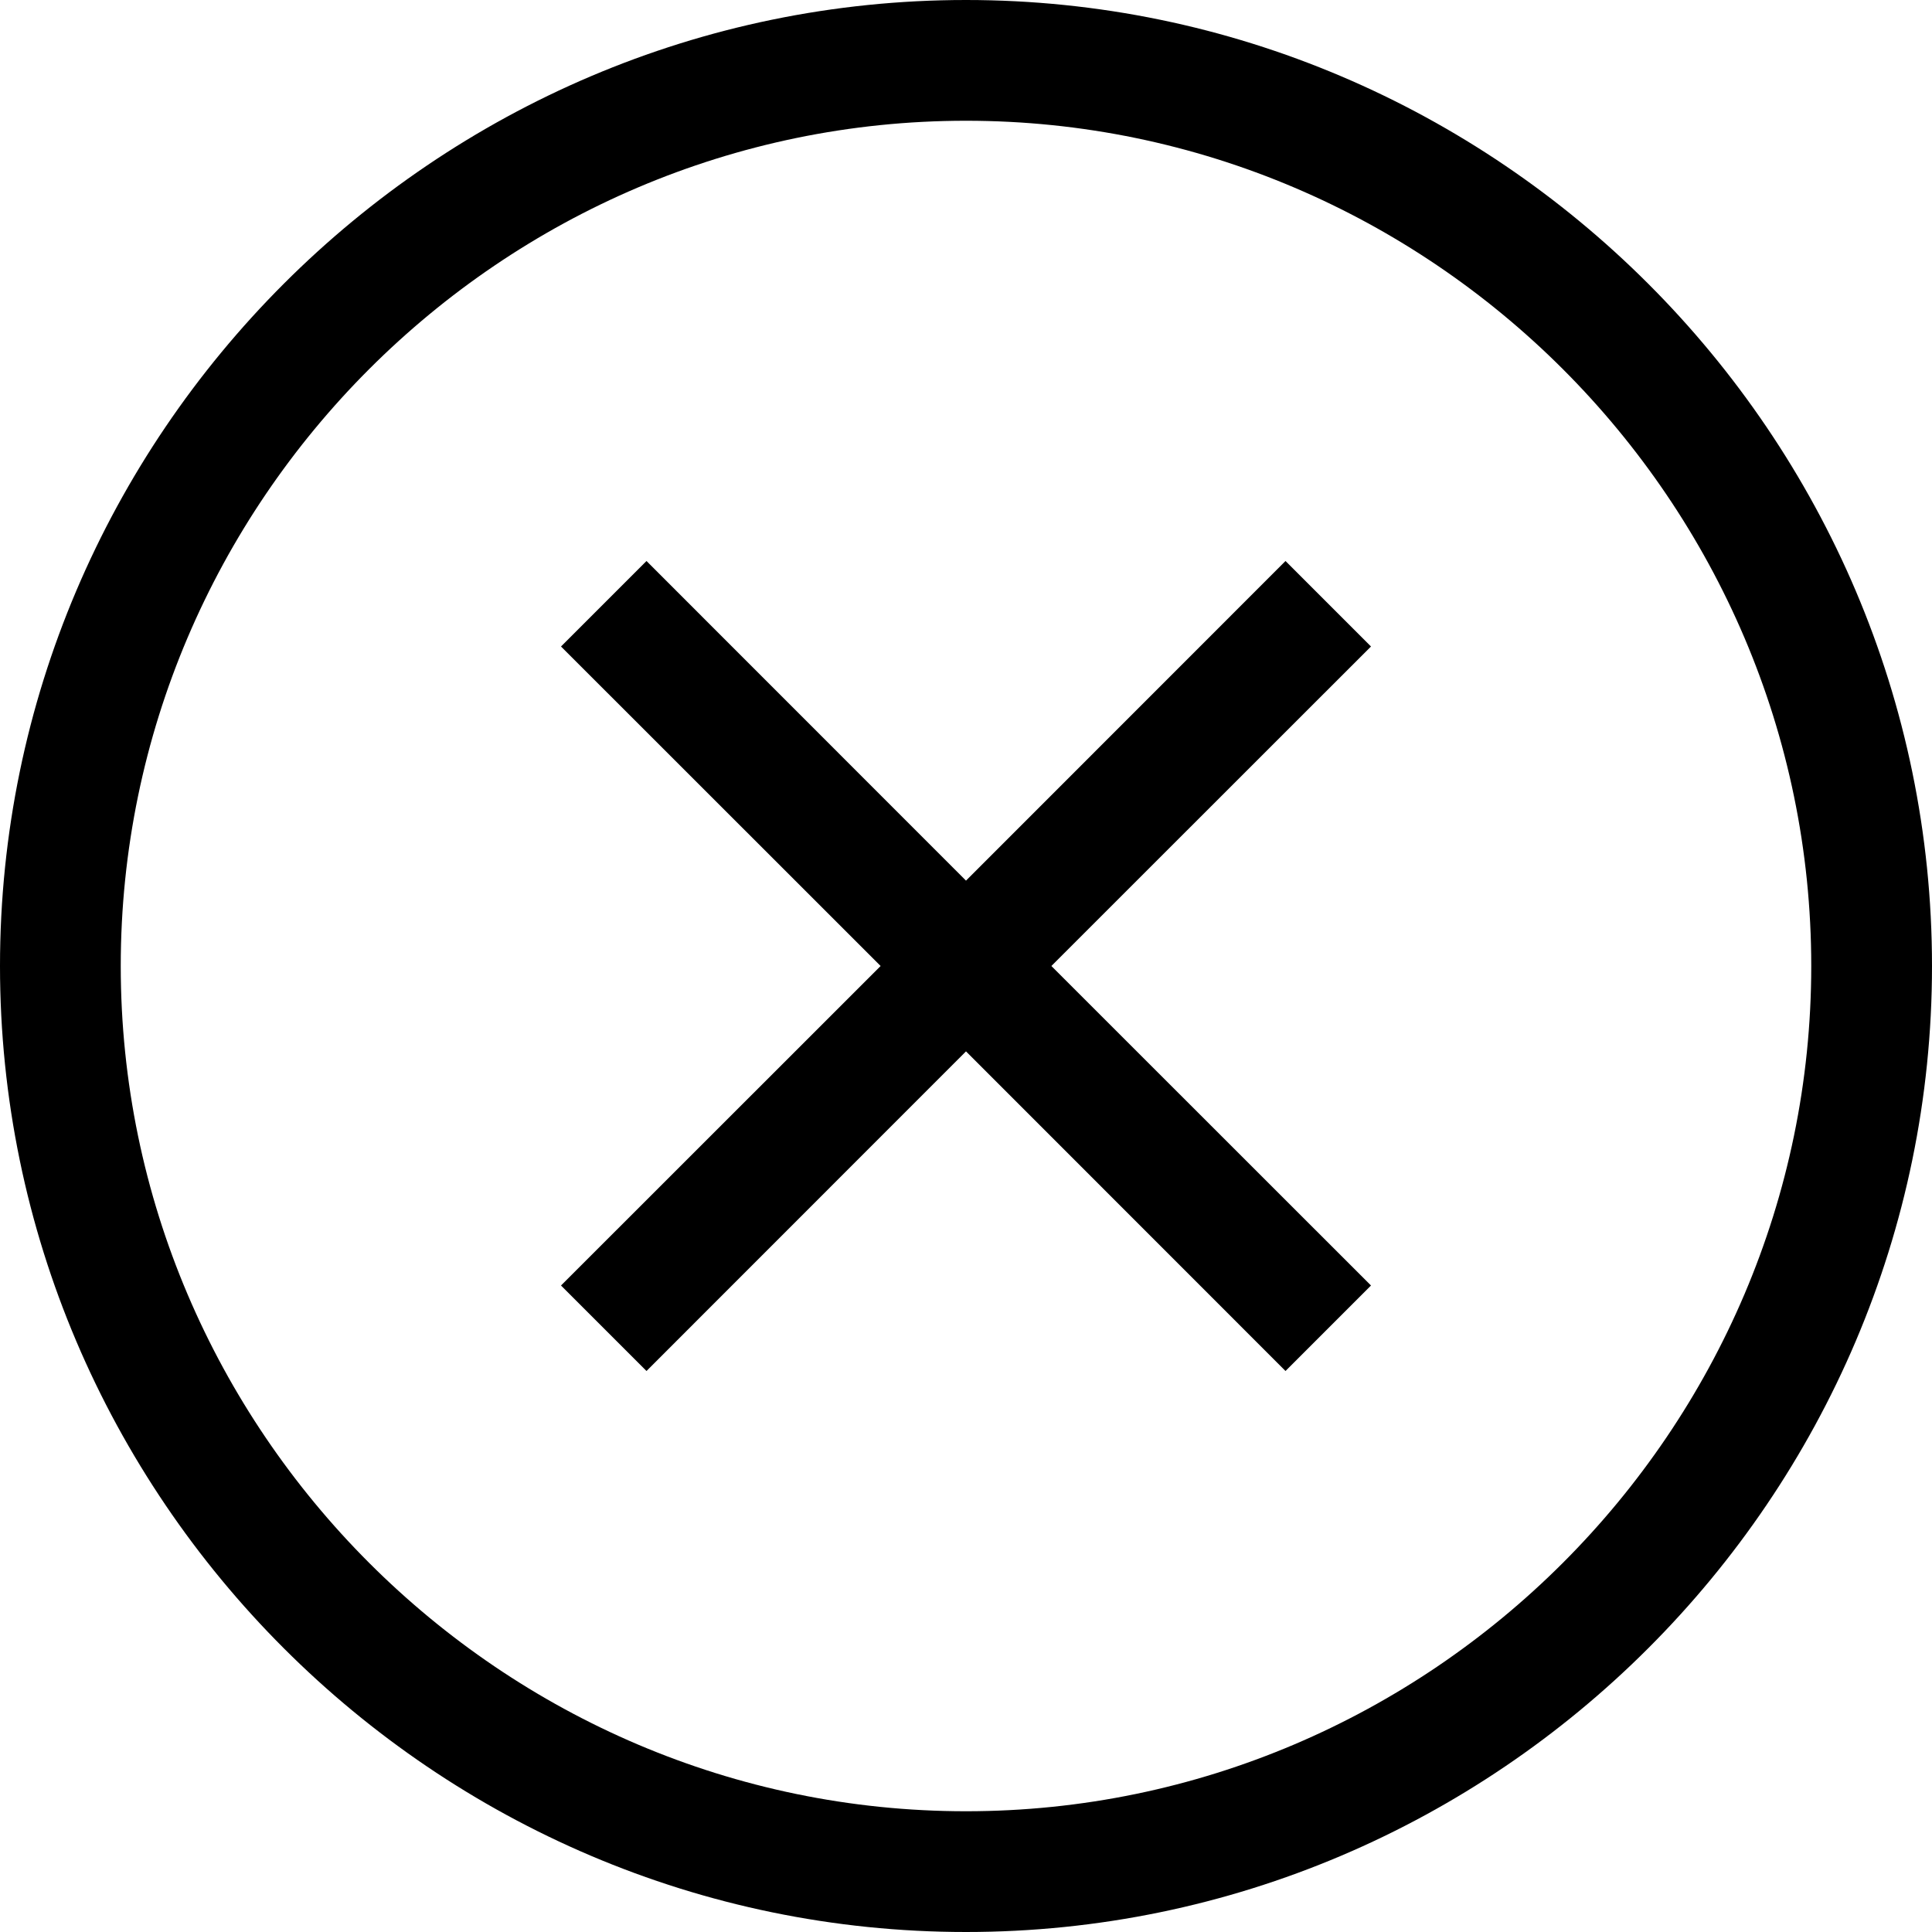
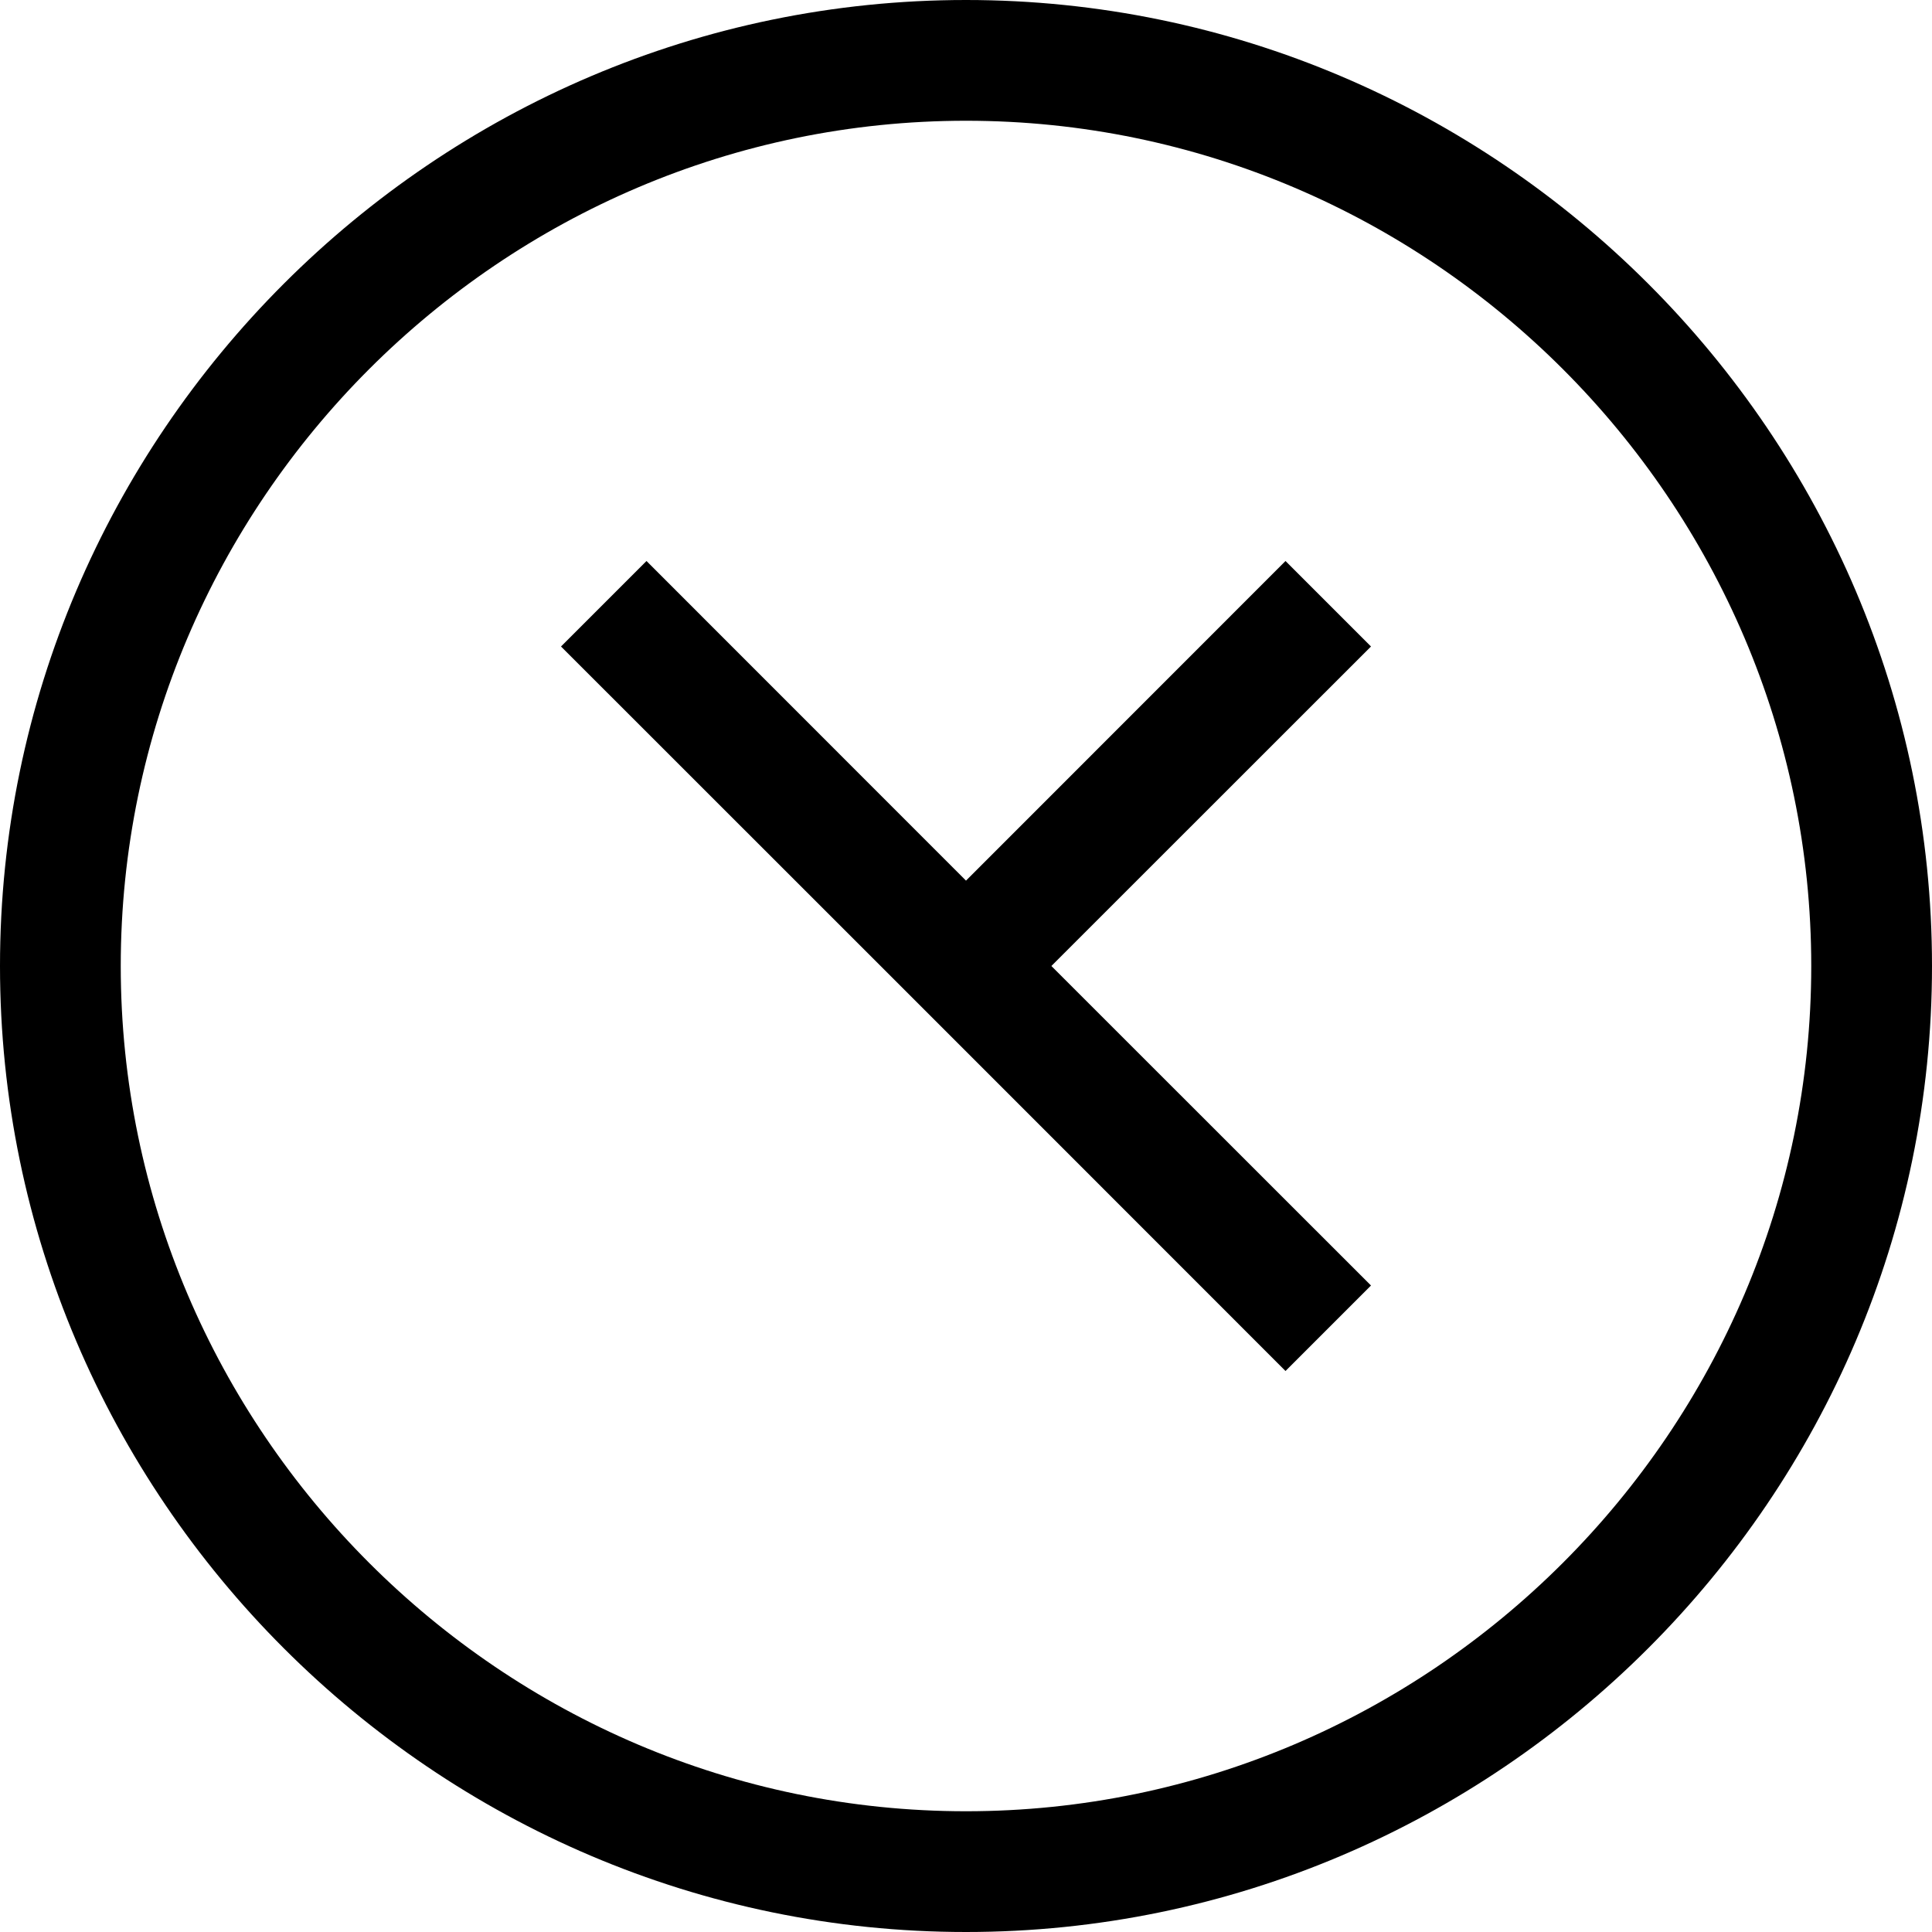
<svg xmlns="http://www.w3.org/2000/svg" width="16" height="16" viewBox="0 0 16 16">
-   <path d="M7.293 8 4.646 5.354l.708-.708L8 7.293l2.646-2.647.708.708L8.707 8l2.647 2.646-.708.708L8 8.707l-2.646 2.647-.708-.708L7.293 8ZM8 16c4.4 0 8-3.6 8-8s-3.6-8-8-8-8 3.6-8 8 3.6 8 8 8Zm0-1c-3.848 0-7-3.152-7-7s3.152-7 7-7 7 3.152 7 7-3.152 7-7 7Z" />
+   <path d="M7.293 8 4.646 5.354l.708-.708L8 7.293l2.646-2.647.708.708L8.707 8l2.647 2.646-.708.708L8 8.707L7.293 8ZM8 16c4.4 0 8-3.6 8-8s-3.6-8-8-8-8 3.6-8 8 3.6 8 8 8Zm0-1c-3.848 0-7-3.152-7-7s3.152-7 7-7 7 3.152 7 7-3.152 7-7 7Z" />
</svg>